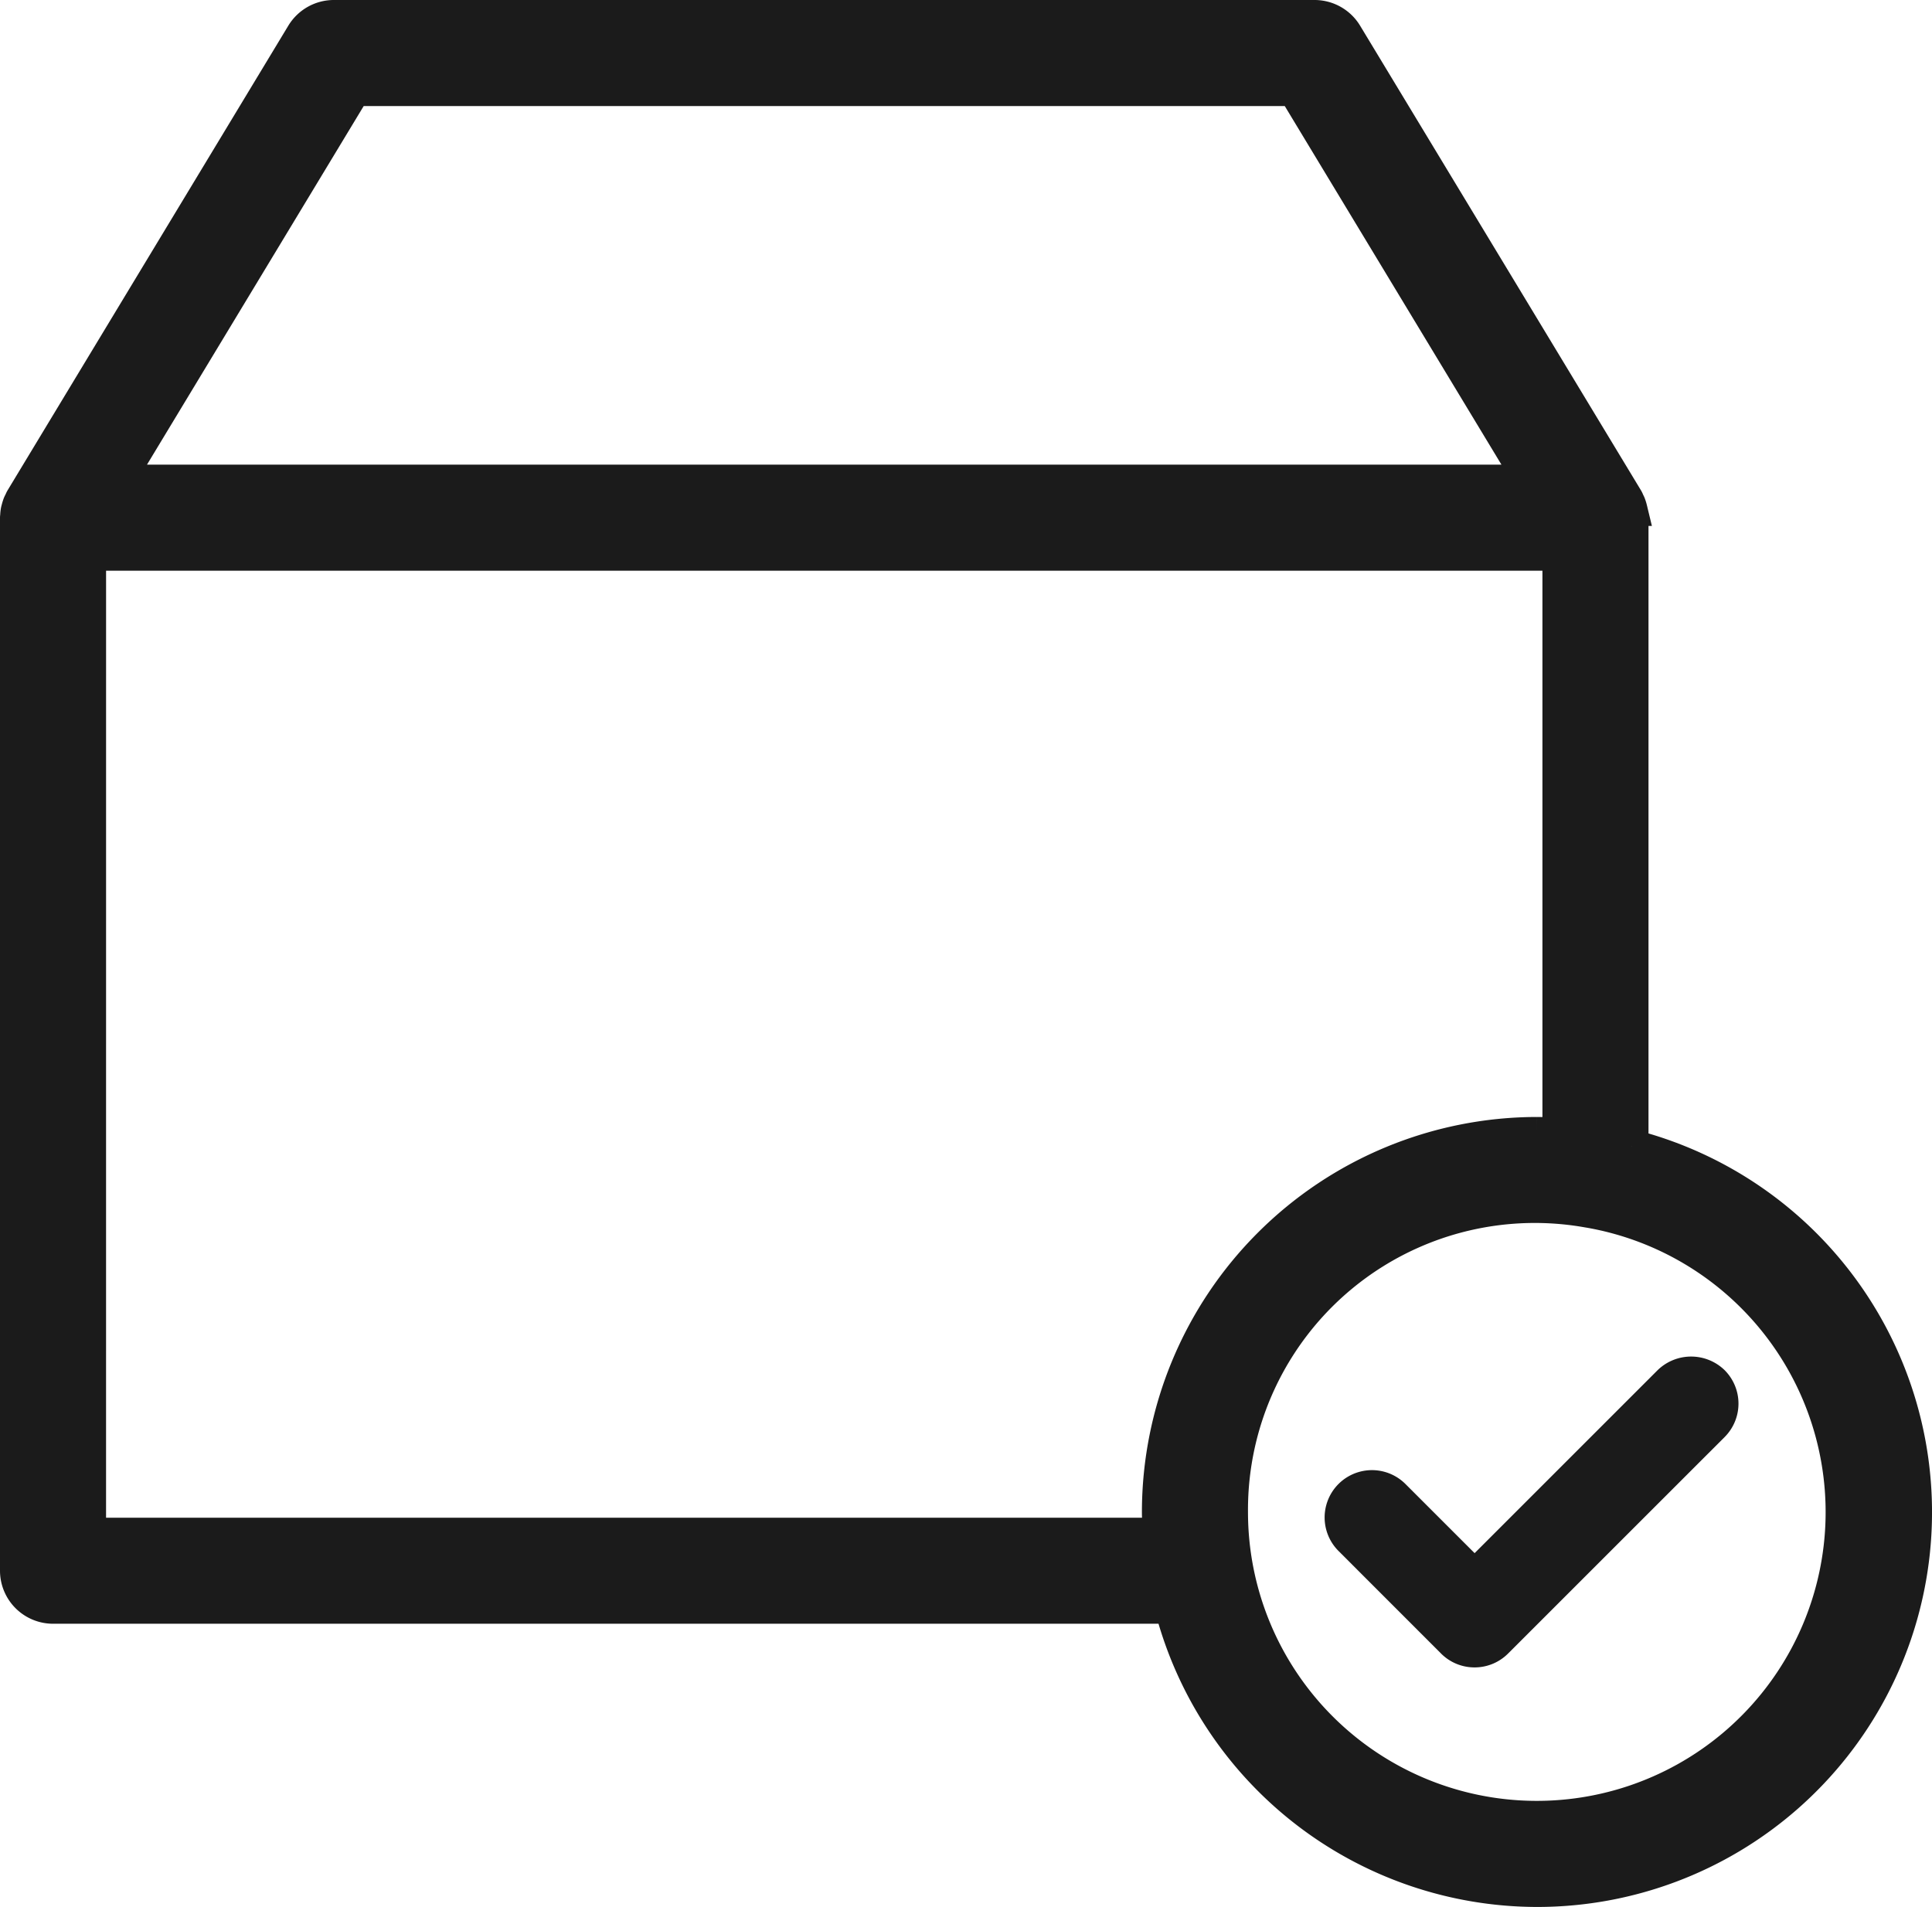
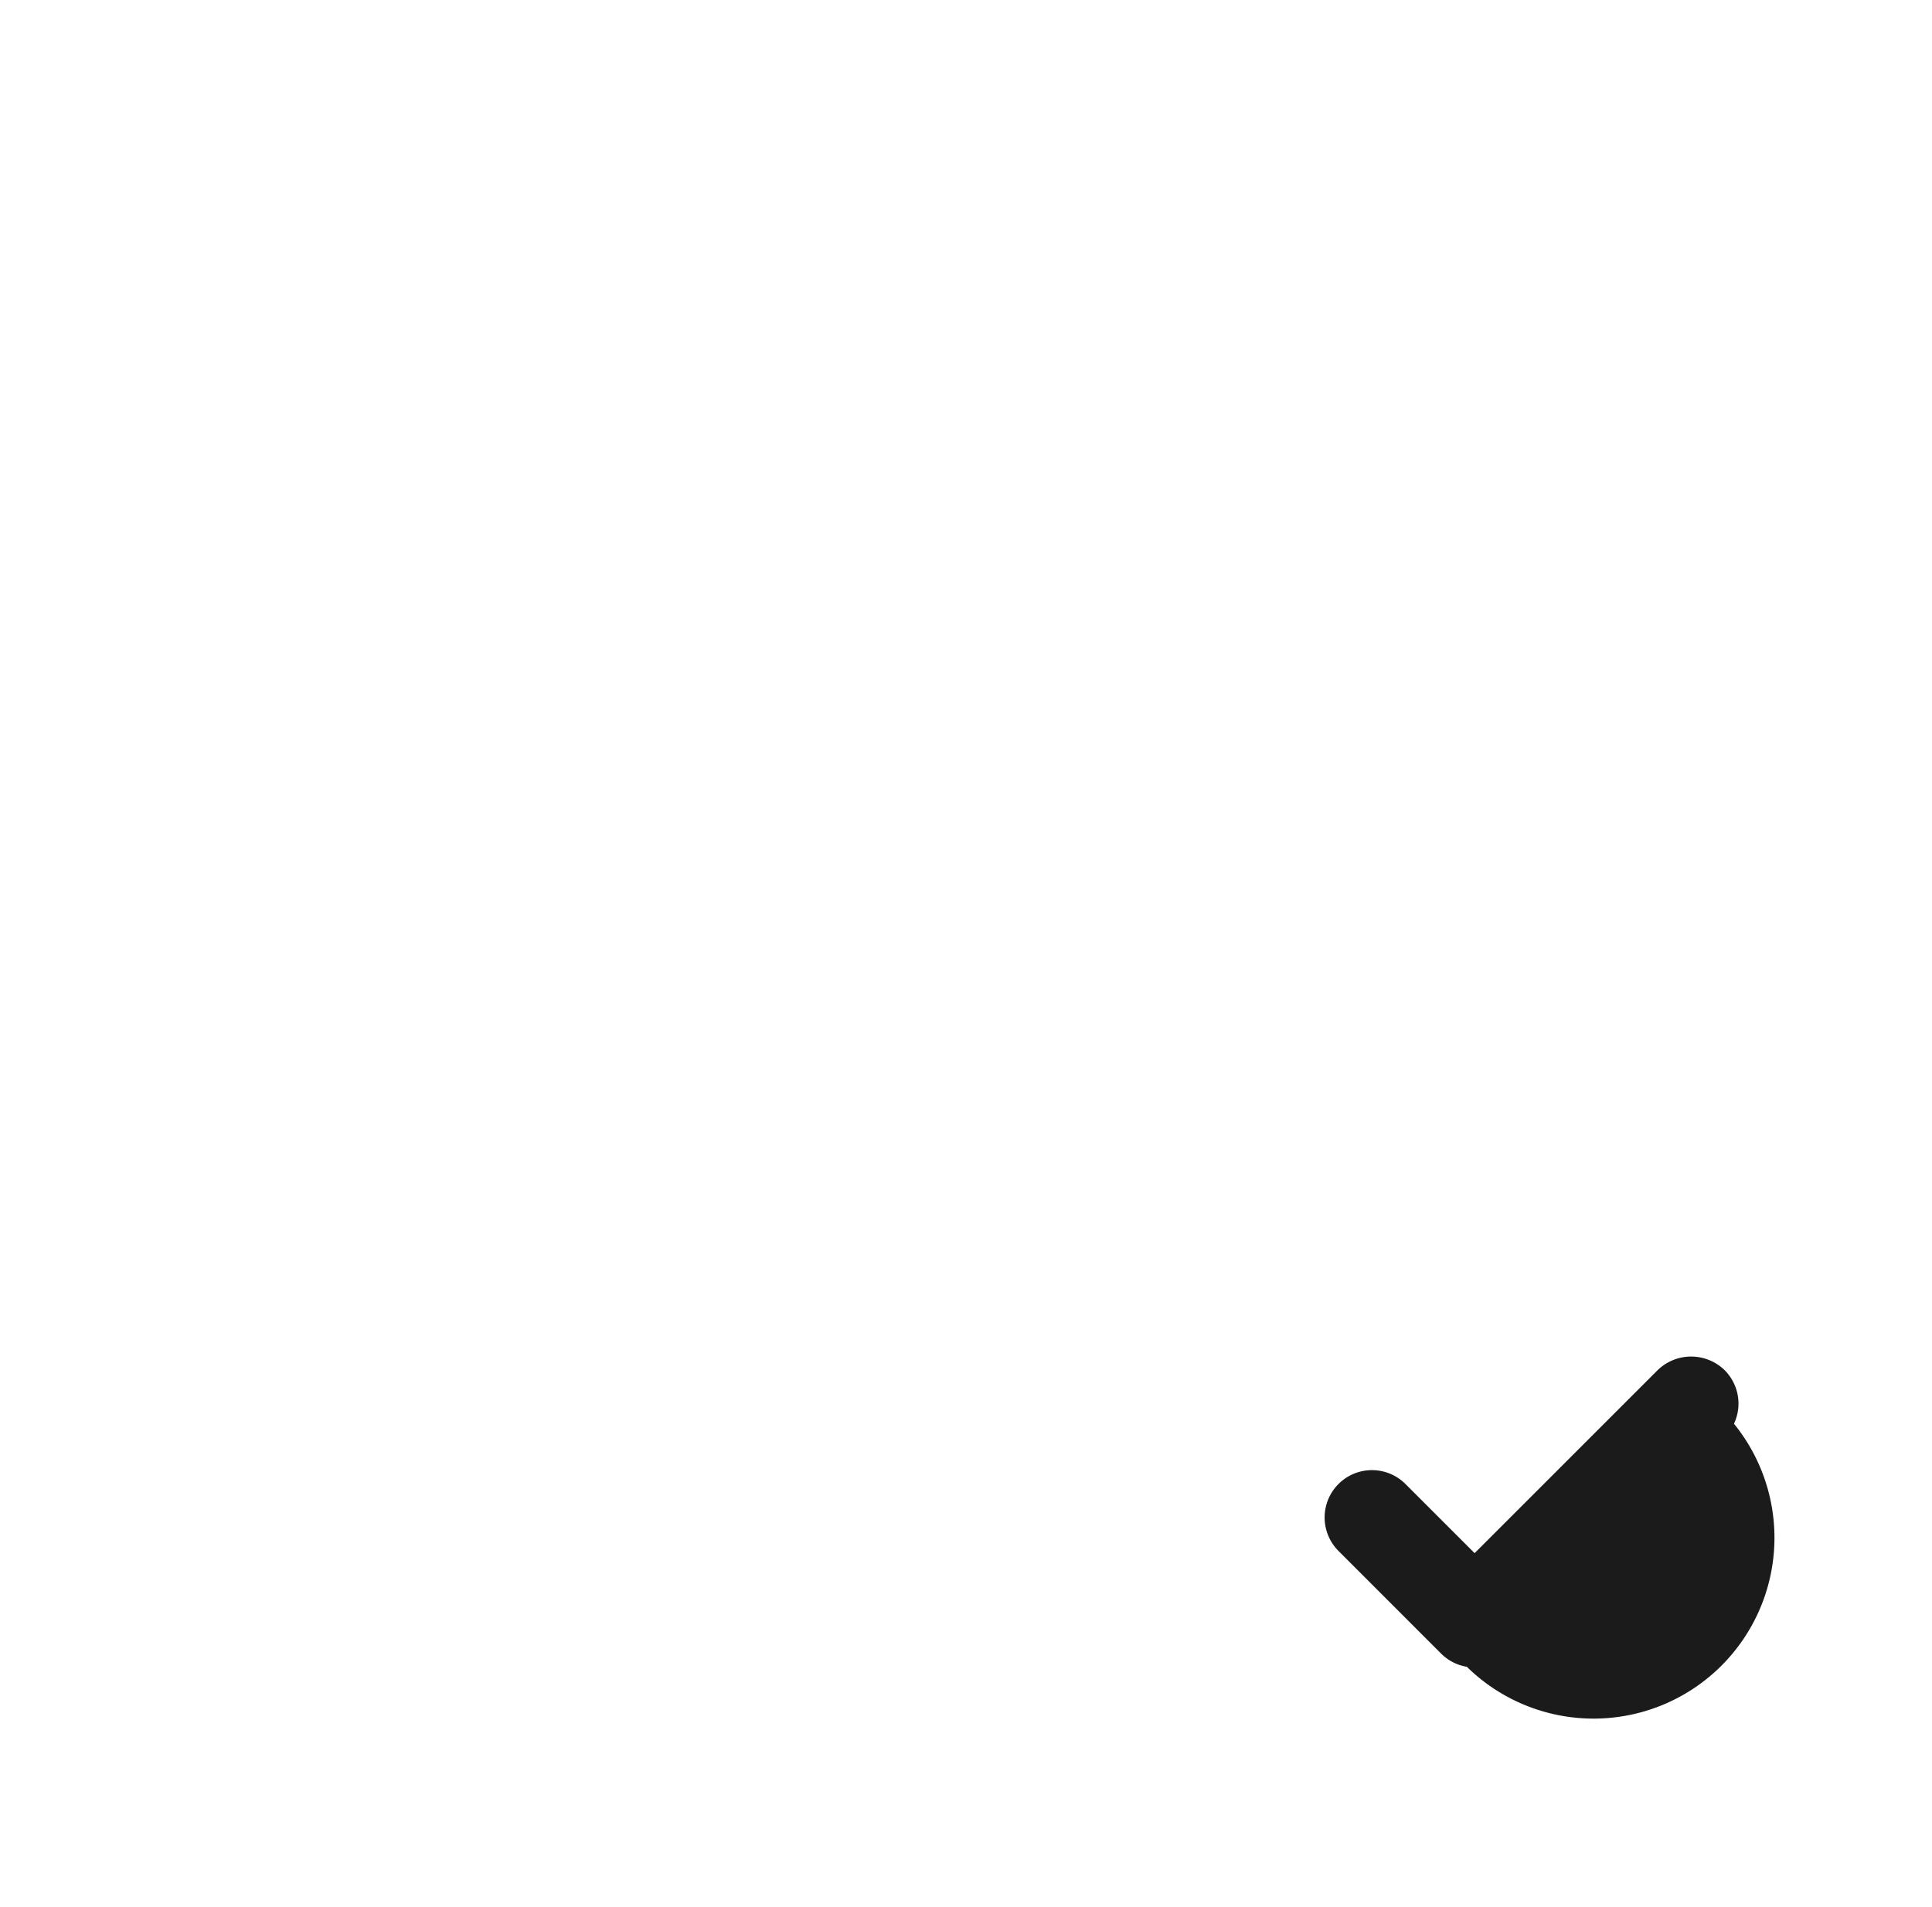
<svg xmlns="http://www.w3.org/2000/svg" width="170.867" height="168.674" viewBox="0 0 170.867 168.674">
  <g id="Group_1322" data-name="Group 1322" transform="translate(-1331.566 -1895.59)">
-     <path id="Path_411" data-name="Path 411" d="M142.794,99.9V44.29c0-.042-.011-.08-.013-.122a2.952,2.952,0,0,0-.047-.463c-.011-.062-.029-.121-.044-.183a3.328,3.328,0,0,0-.13-.417c-.024-.064-.057-.122-.086-.183-.046-.095-.078-.191-.134-.282L117.5,1.541A3.207,3.207,0,0,0,114.77,0H28.019a3.209,3.209,0,0,0-2.731,1.539L.458,42.641c-.046.075-.072.155-.111.232s-.085.161-.119.248a3.474,3.474,0,0,0-.111.357c-.021.078-.044.155-.059.235a2.9,2.9,0,0,0-.042.412c0,.055-.016.109-.016.166v93.143a3.194,3.194,0,0,0,3.189,3.191H102.1a33.469,33.469,0,0,0,32.332,25.051h0A33.417,33.417,0,0,0,142.794,99.9M87.782,41.1H8.841L29.819,6.38h83.152L133.947,41.1Zm-81.4,6.38H136.413V98.9c-.659-.039-1.314-.1-1.983-.1a33.476,33.476,0,0,0-33.439,33.439c0,.678.062,1.34.1,2.009H6.38Zm100.991,84.755a26.865,26.865,0,0,1,31.557-26.647c.044.01.09.013.134.021a27.043,27.043,0,1,1-31.691,26.625" transform="translate(1333.066 1897.09)" fill="#1b1b1b" stroke="#1b1b1b" stroke-width="3" />
-     <path id="Path_415" data-name="Path 415" d="M83.615,98.092a2.667,2.667,0,0,1-1.9-.784L72.641,88.23a2.685,2.685,0,1,1,3.8-3.8l7.177,7.177,17.249-17.248a2.748,2.748,0,0,1,3.8,0,2.685,2.685,0,0,1,0,3.8L85.514,97.308A2.674,2.674,0,0,1,83.615,98.092Z" transform="translate(1378.363 1943.485)" fill="#1b1b1b" stroke="#1b1b1b" stroke-miterlimit="10" stroke-width="3" />
+     <path id="Path_415" data-name="Path 415" d="M83.615,98.092a2.667,2.667,0,0,1-1.9-.784L72.641,88.23a2.685,2.685,0,1,1,3.8-3.8l7.177,7.177,17.249-17.248a2.748,2.748,0,0,1,3.8,0,2.685,2.685,0,0,1,0,3.8A2.674,2.674,0,0,1,83.615,98.092Z" transform="translate(1378.363 1943.485)" fill="#1b1b1b" stroke="#1b1b1b" stroke-miterlimit="10" stroke-width="3" />
  </g>
</svg>